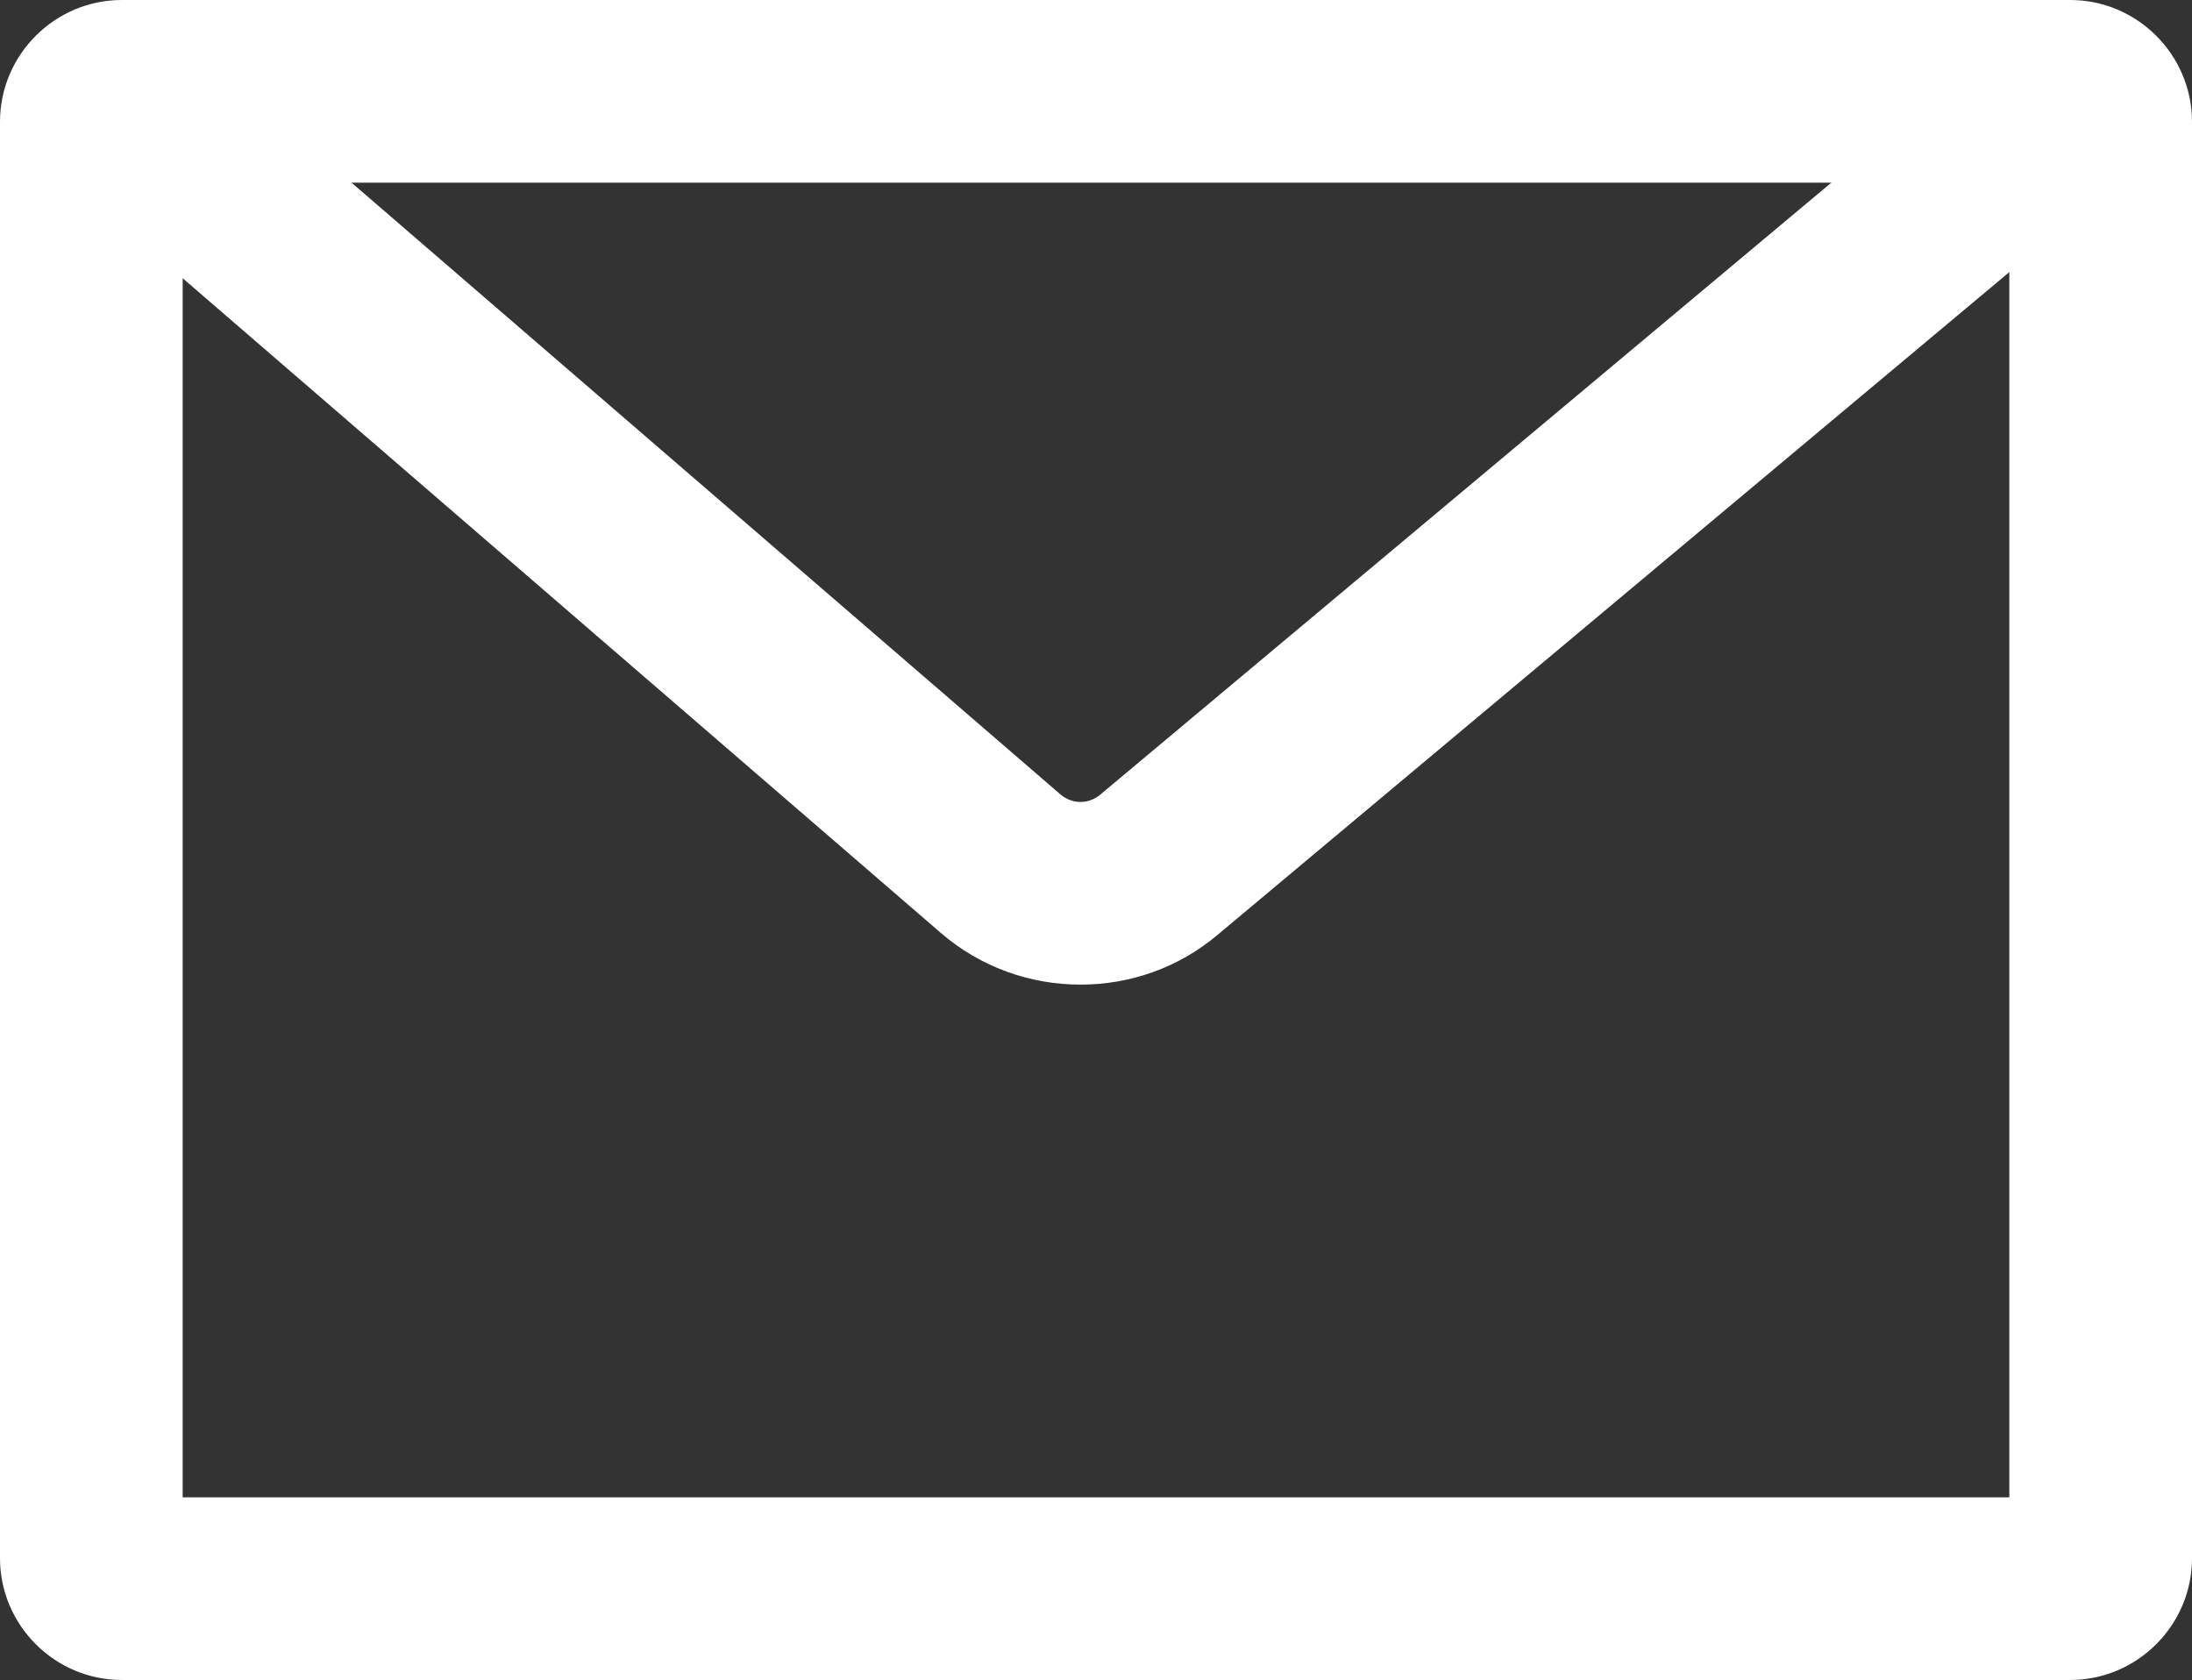
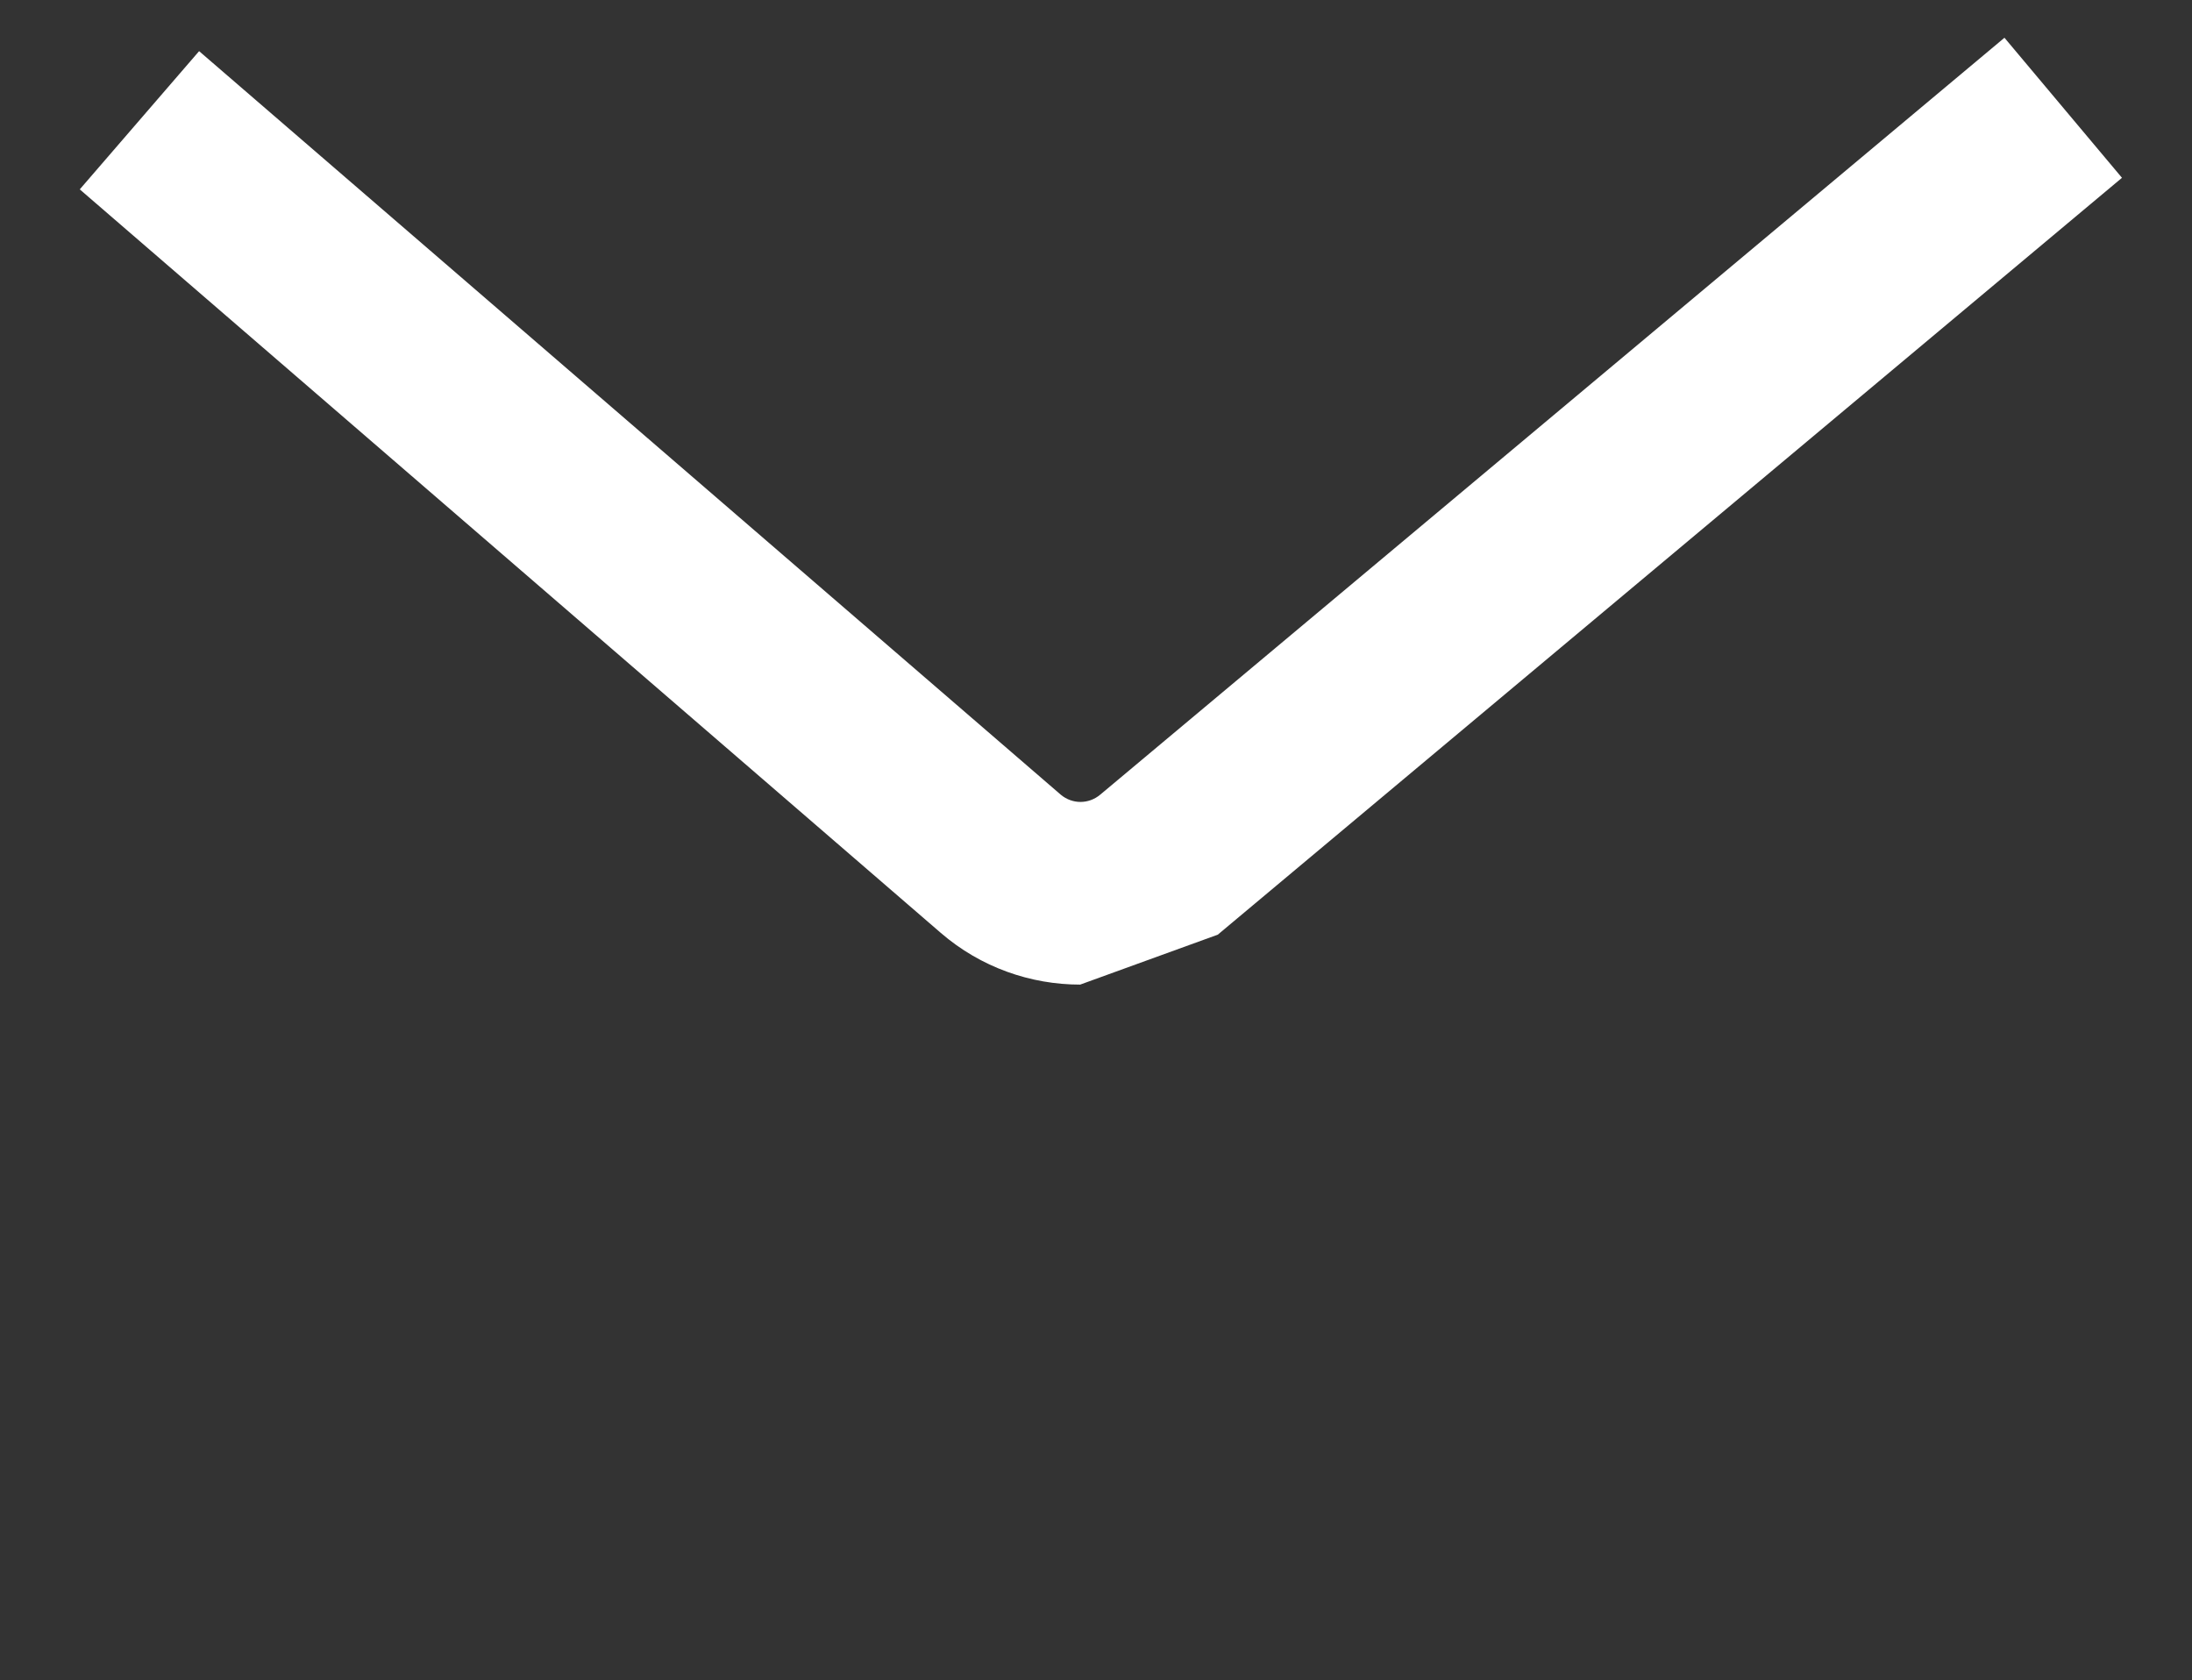
<svg xmlns="http://www.w3.org/2000/svg" id="_レイヤー_2" viewBox="0 0 36 27.59">
  <rect x="0" y="0" width="36" height="27.59" fill="#333333" stroke="none" />
  <g id="_レイヤー_1-2">
-     <path fill="#fff" d="m33,3v21.59H3V3h30m1-3H2C.9,0,0,.9,0,2v23.59c0,1.1.9,2,2,2h32c1.1,0,2-.9,2-2V2c0-1.1-.9-2-2-2h0Z" />
-     <path fill="#fff" d="m17.74,16.17c-.81,0-1.63-.28-2.29-.85L1.31,3.11,3.27.84l14.15,12.21c.19.16.46.16.65,0L32.92.62l1.93,2.3-14.85,12.43c-.65.55-1.45.82-2.25.82Z" />
+     <path fill="#fff" d="m17.74,16.17c-.81,0-1.63-.28-2.29-.85L1.31,3.11,3.27.84l14.15,12.21c.19.16.46.16.65,0L32.92.62l1.93,2.3-14.85,12.43Z" />
  </g>
</svg>